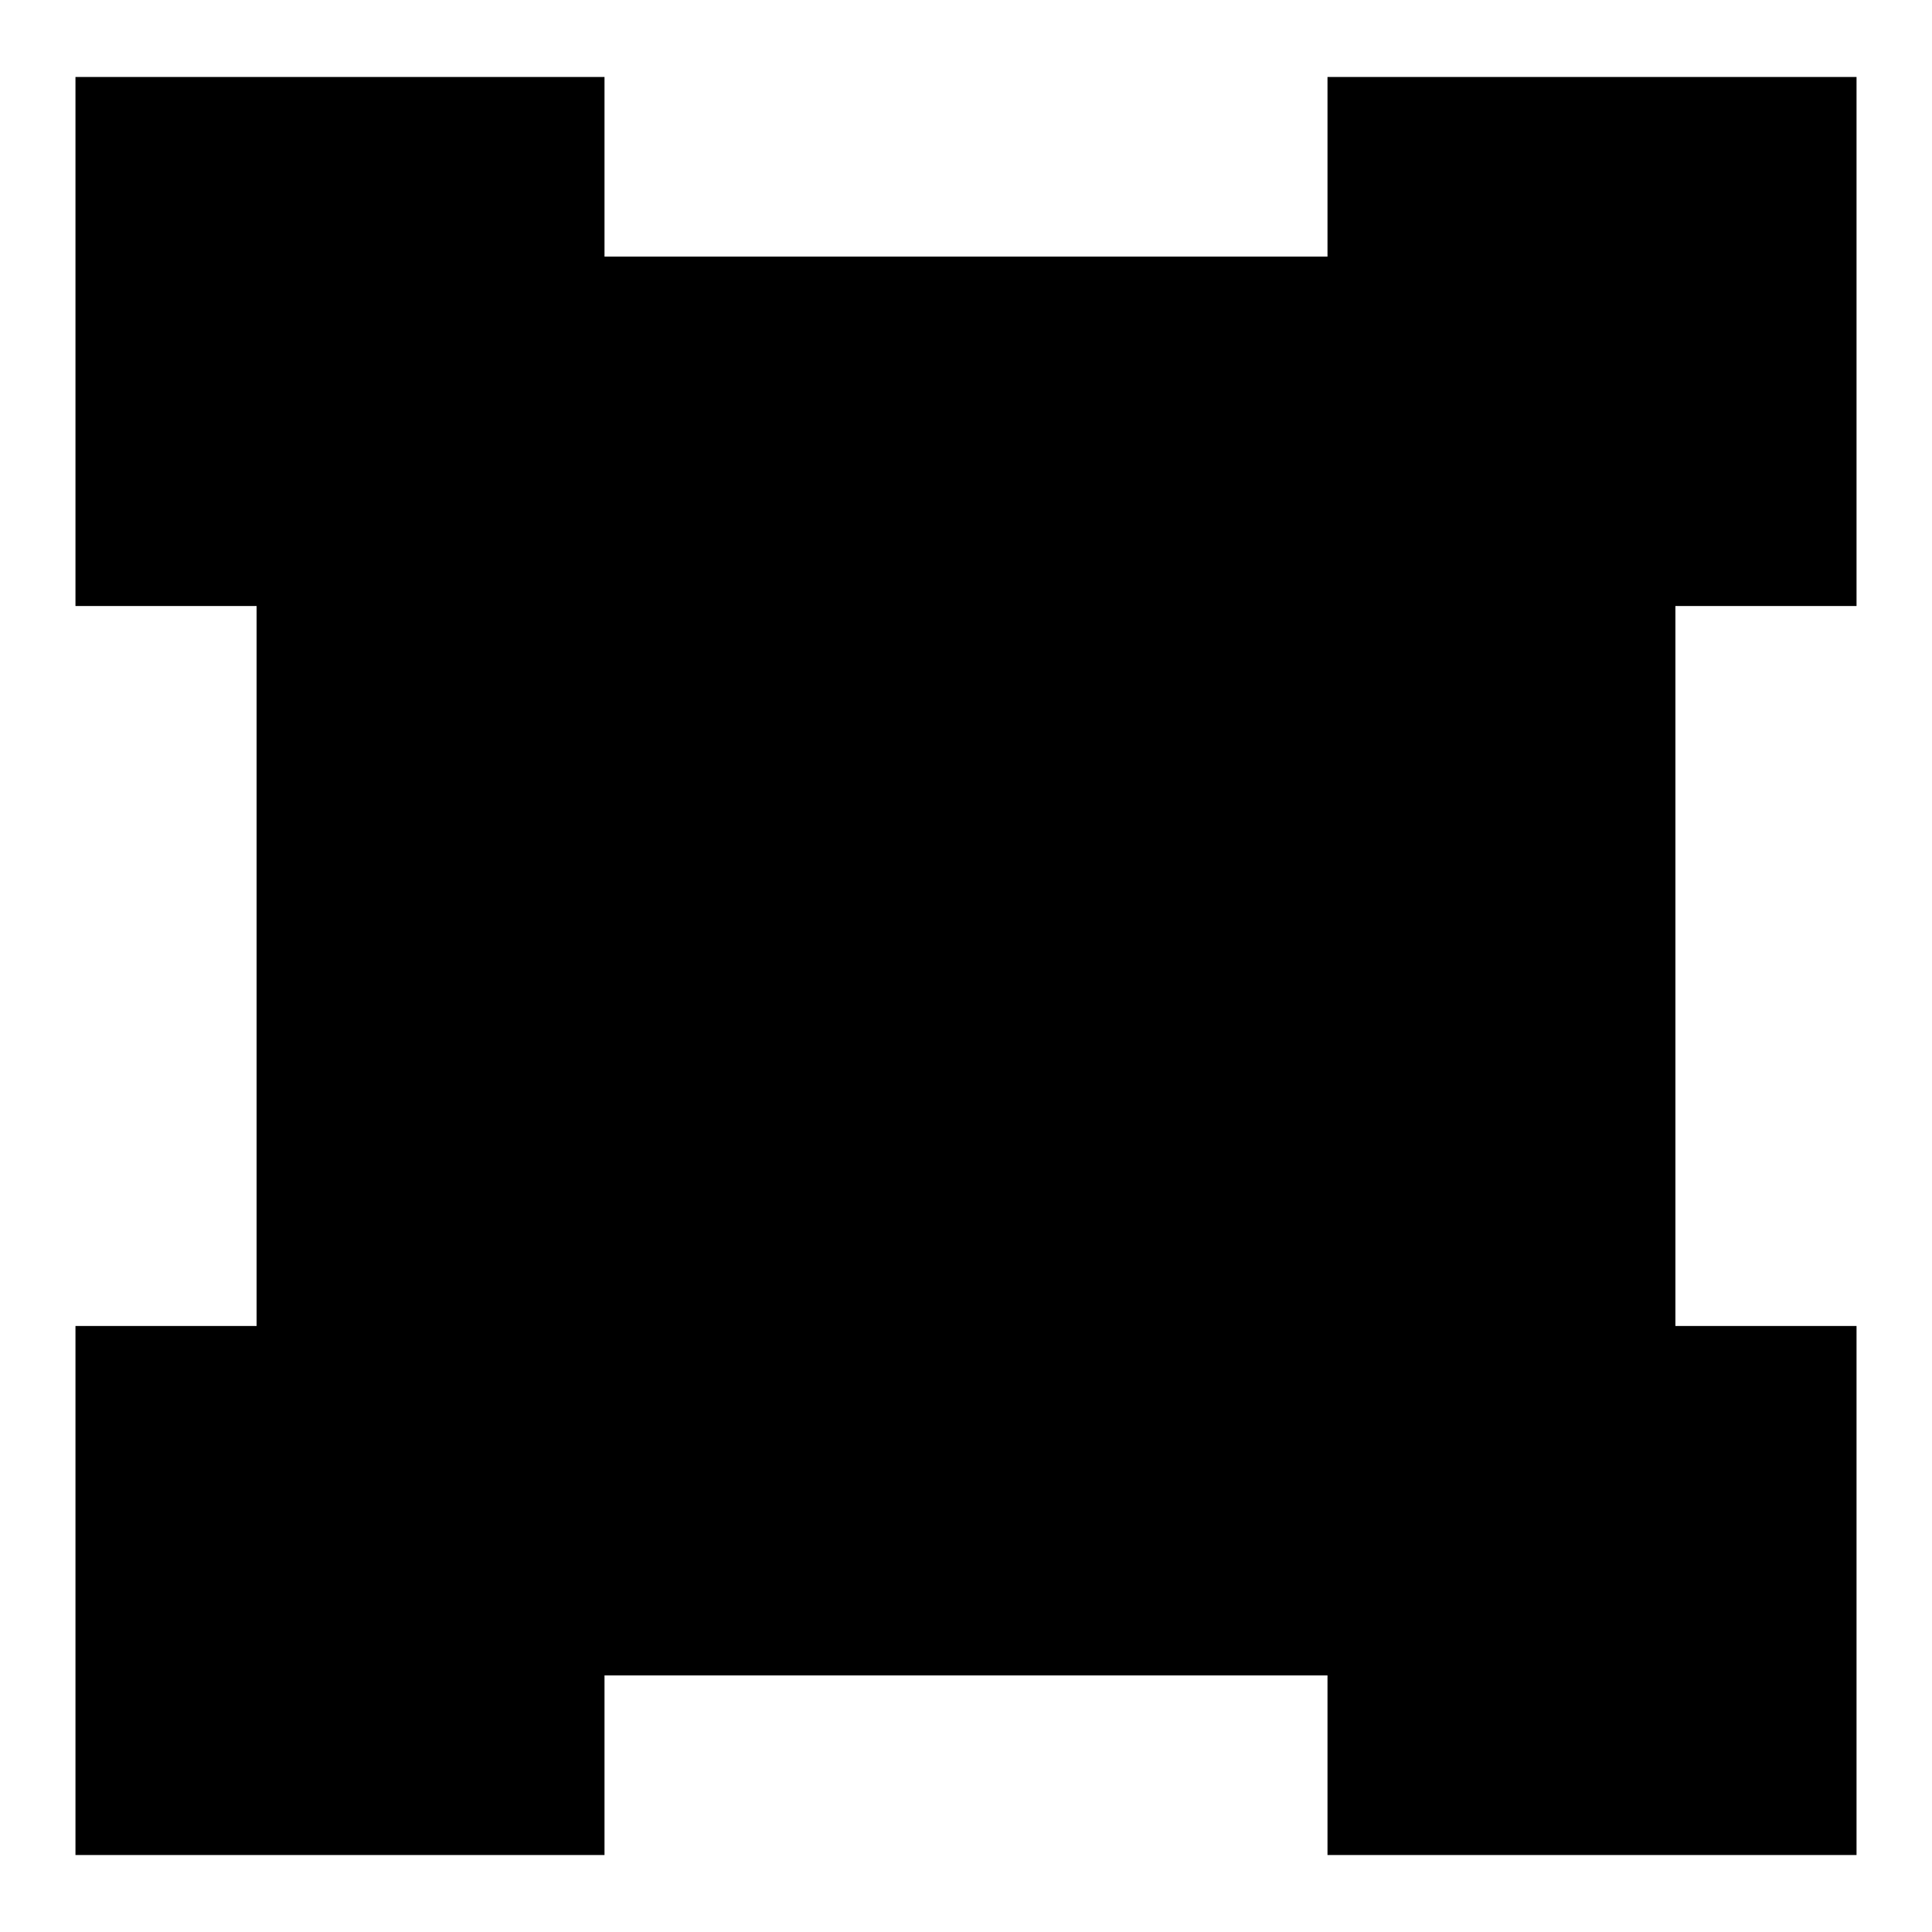
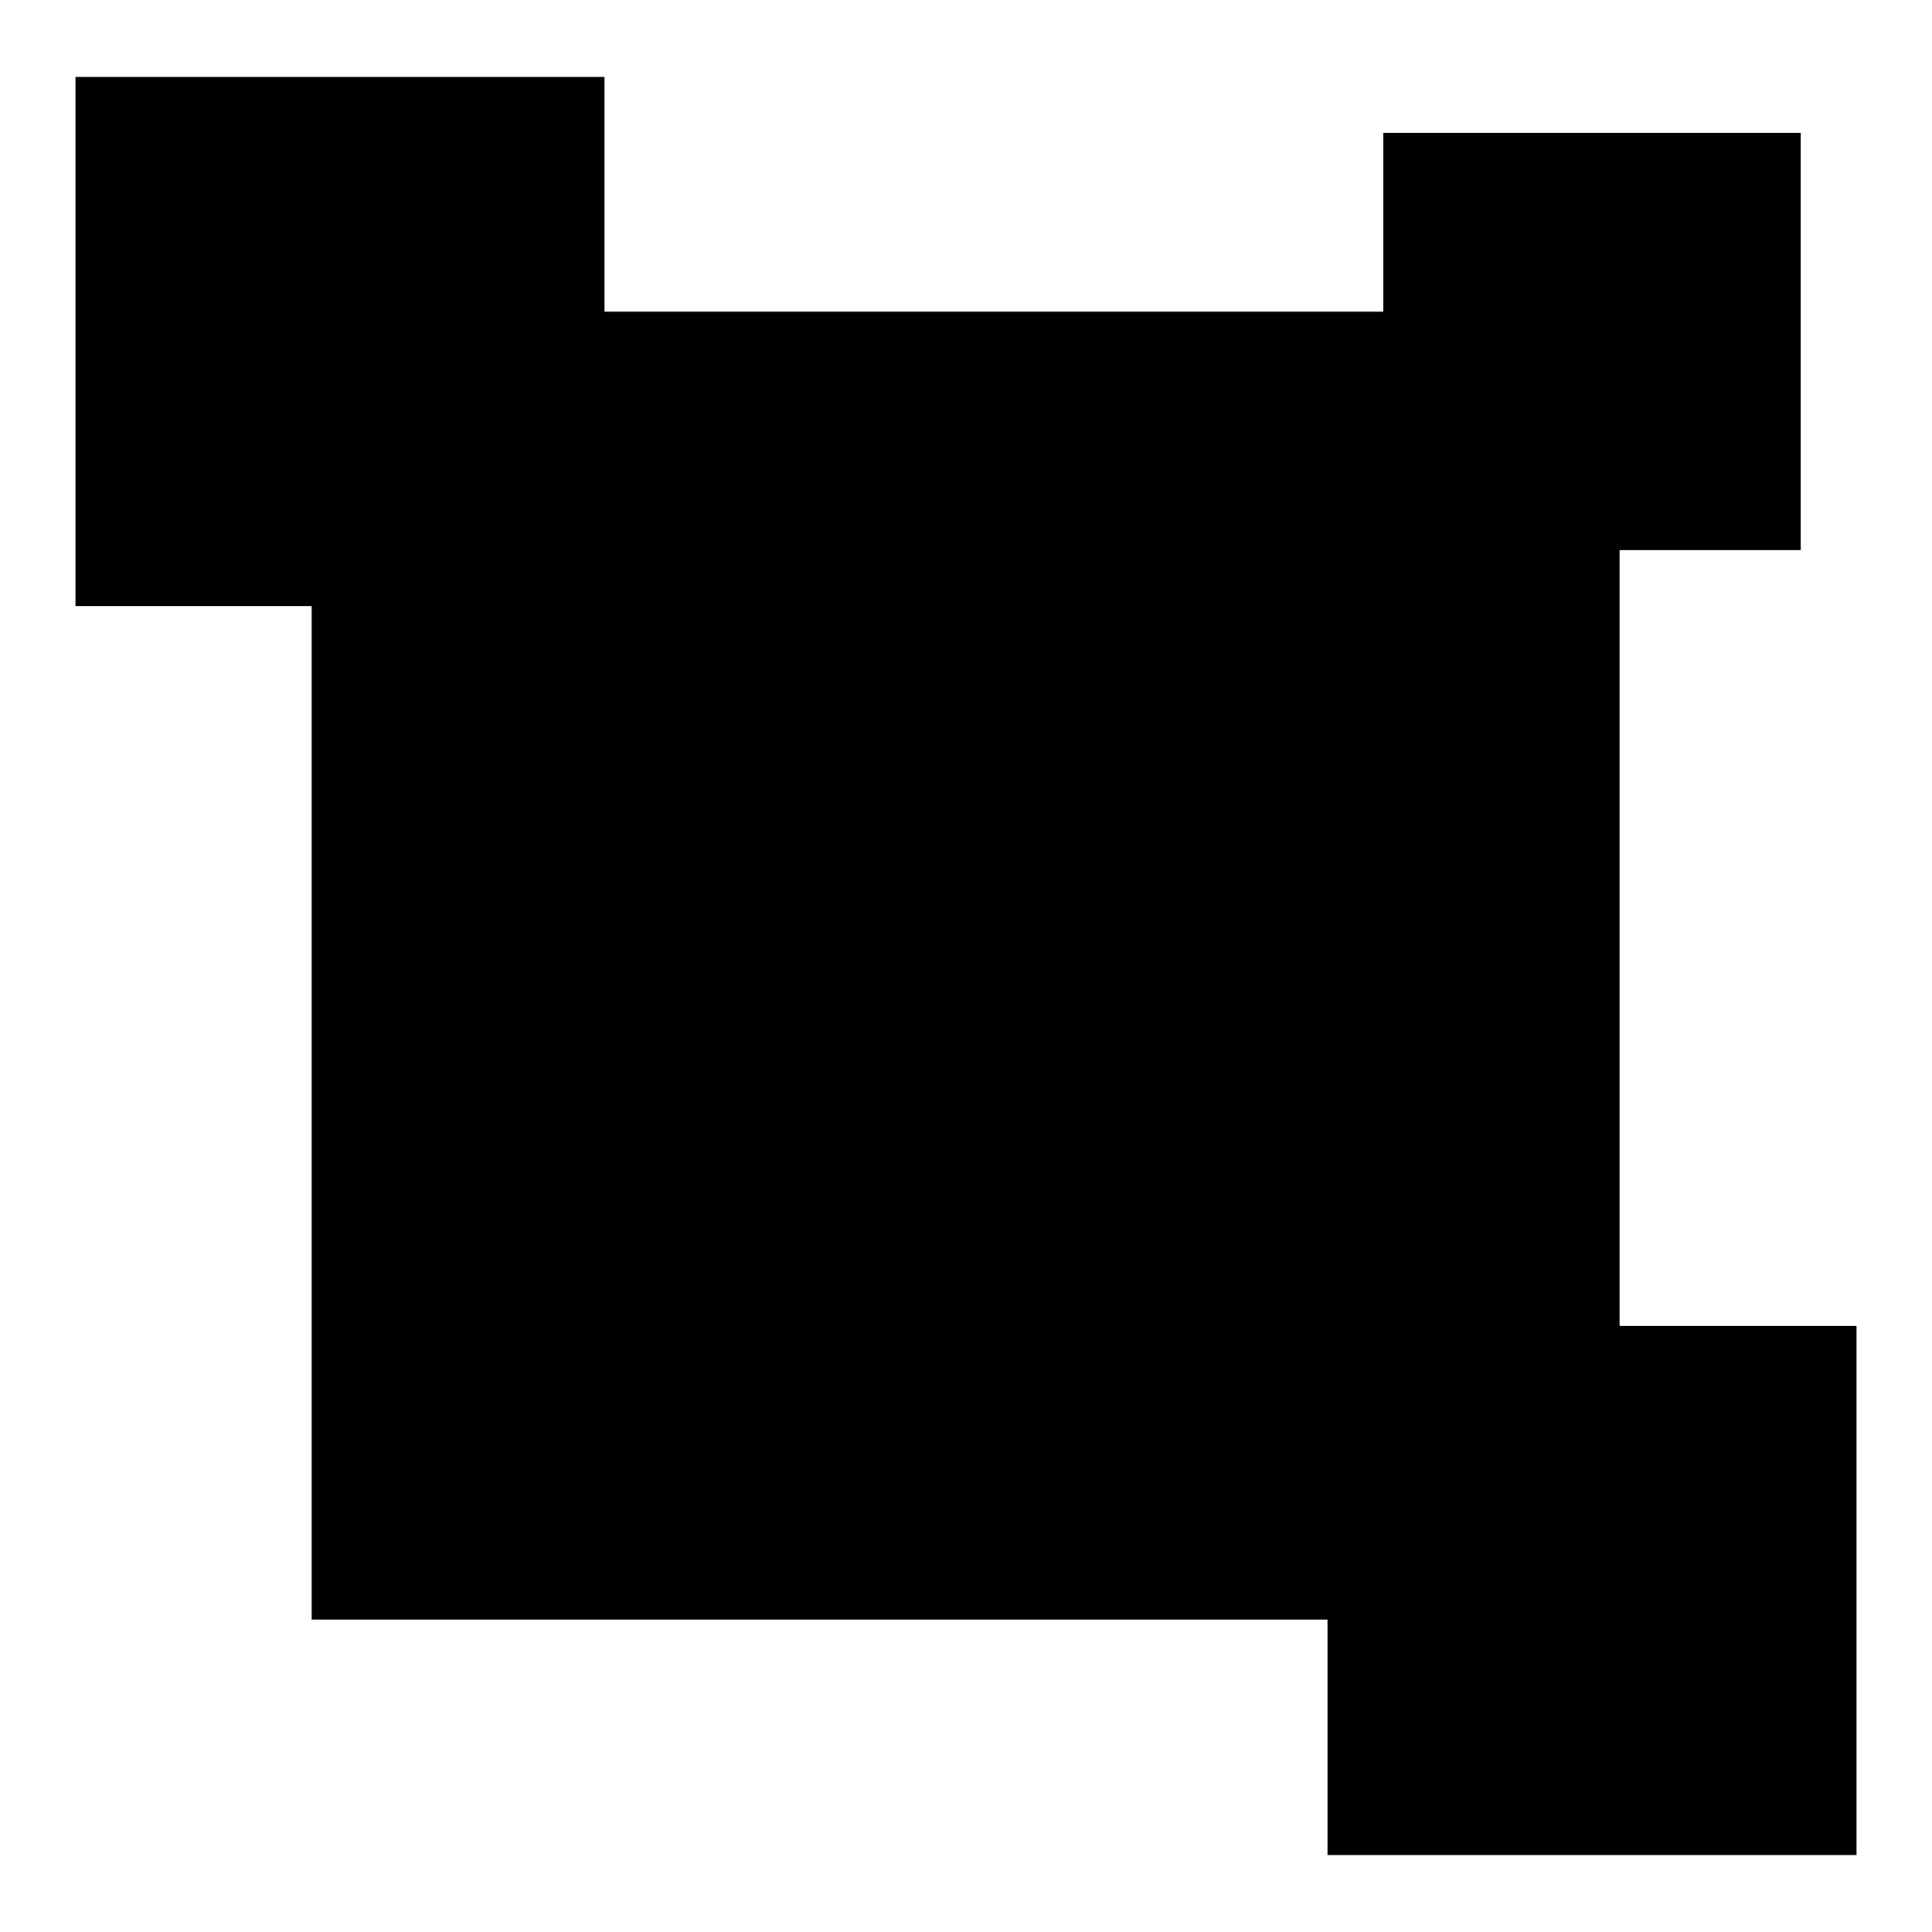
<svg xmlns="http://www.w3.org/2000/svg" version="1.1" x="0px" y="0px" viewBox="0 0 256 256" enable-background="new 0 0 256 256" xml:space="preserve">
  <g>
    <path fill="#000000" d="M41.3,41.3h173.3v173.3H41.3V41.3z" />
-     <path fill="#000000" d="M207.3,48.7v158.6H48.7V48.7H207.3 M222,34H34V222H222V34z" />
    <path fill="#000000" d="M17.4,17.6h55.3v55.3H17.4V17.6z" />
    <path fill="#000000" d="M65.3,25v40.6H24.8V25H65.3 M80.1,10.2H10v70.1h70.1V10.2z" />
-     <path fill="#000000" d="M17.4,183.1h55.3v55.3H17.4V183.1z" />
-     <path fill="#000000" d="M65.3,190.5V231H24.8v-40.6H65.3 M80.1,175.7H10v70.1h70.1V175.7z" />
    <path fill="#000000" d="M183.3,17.6h55.3v55.3h-55.3V17.6z" />
-     <path fill="#000000" d="M231.3,25v40.6h-40.6V25H231.3 M246,10.2h-70.1v70.1H246V10.2z" />
    <path fill="#000000" d="M183.3,183.1h55.3v55.3h-55.3V183.1z" />
    <path fill="#000000" d="M231.3,190.5V231h-40.6v-40.6H231.3 M246,175.7h-70.1v70.1H246V175.7z" />
  </g>
</svg>